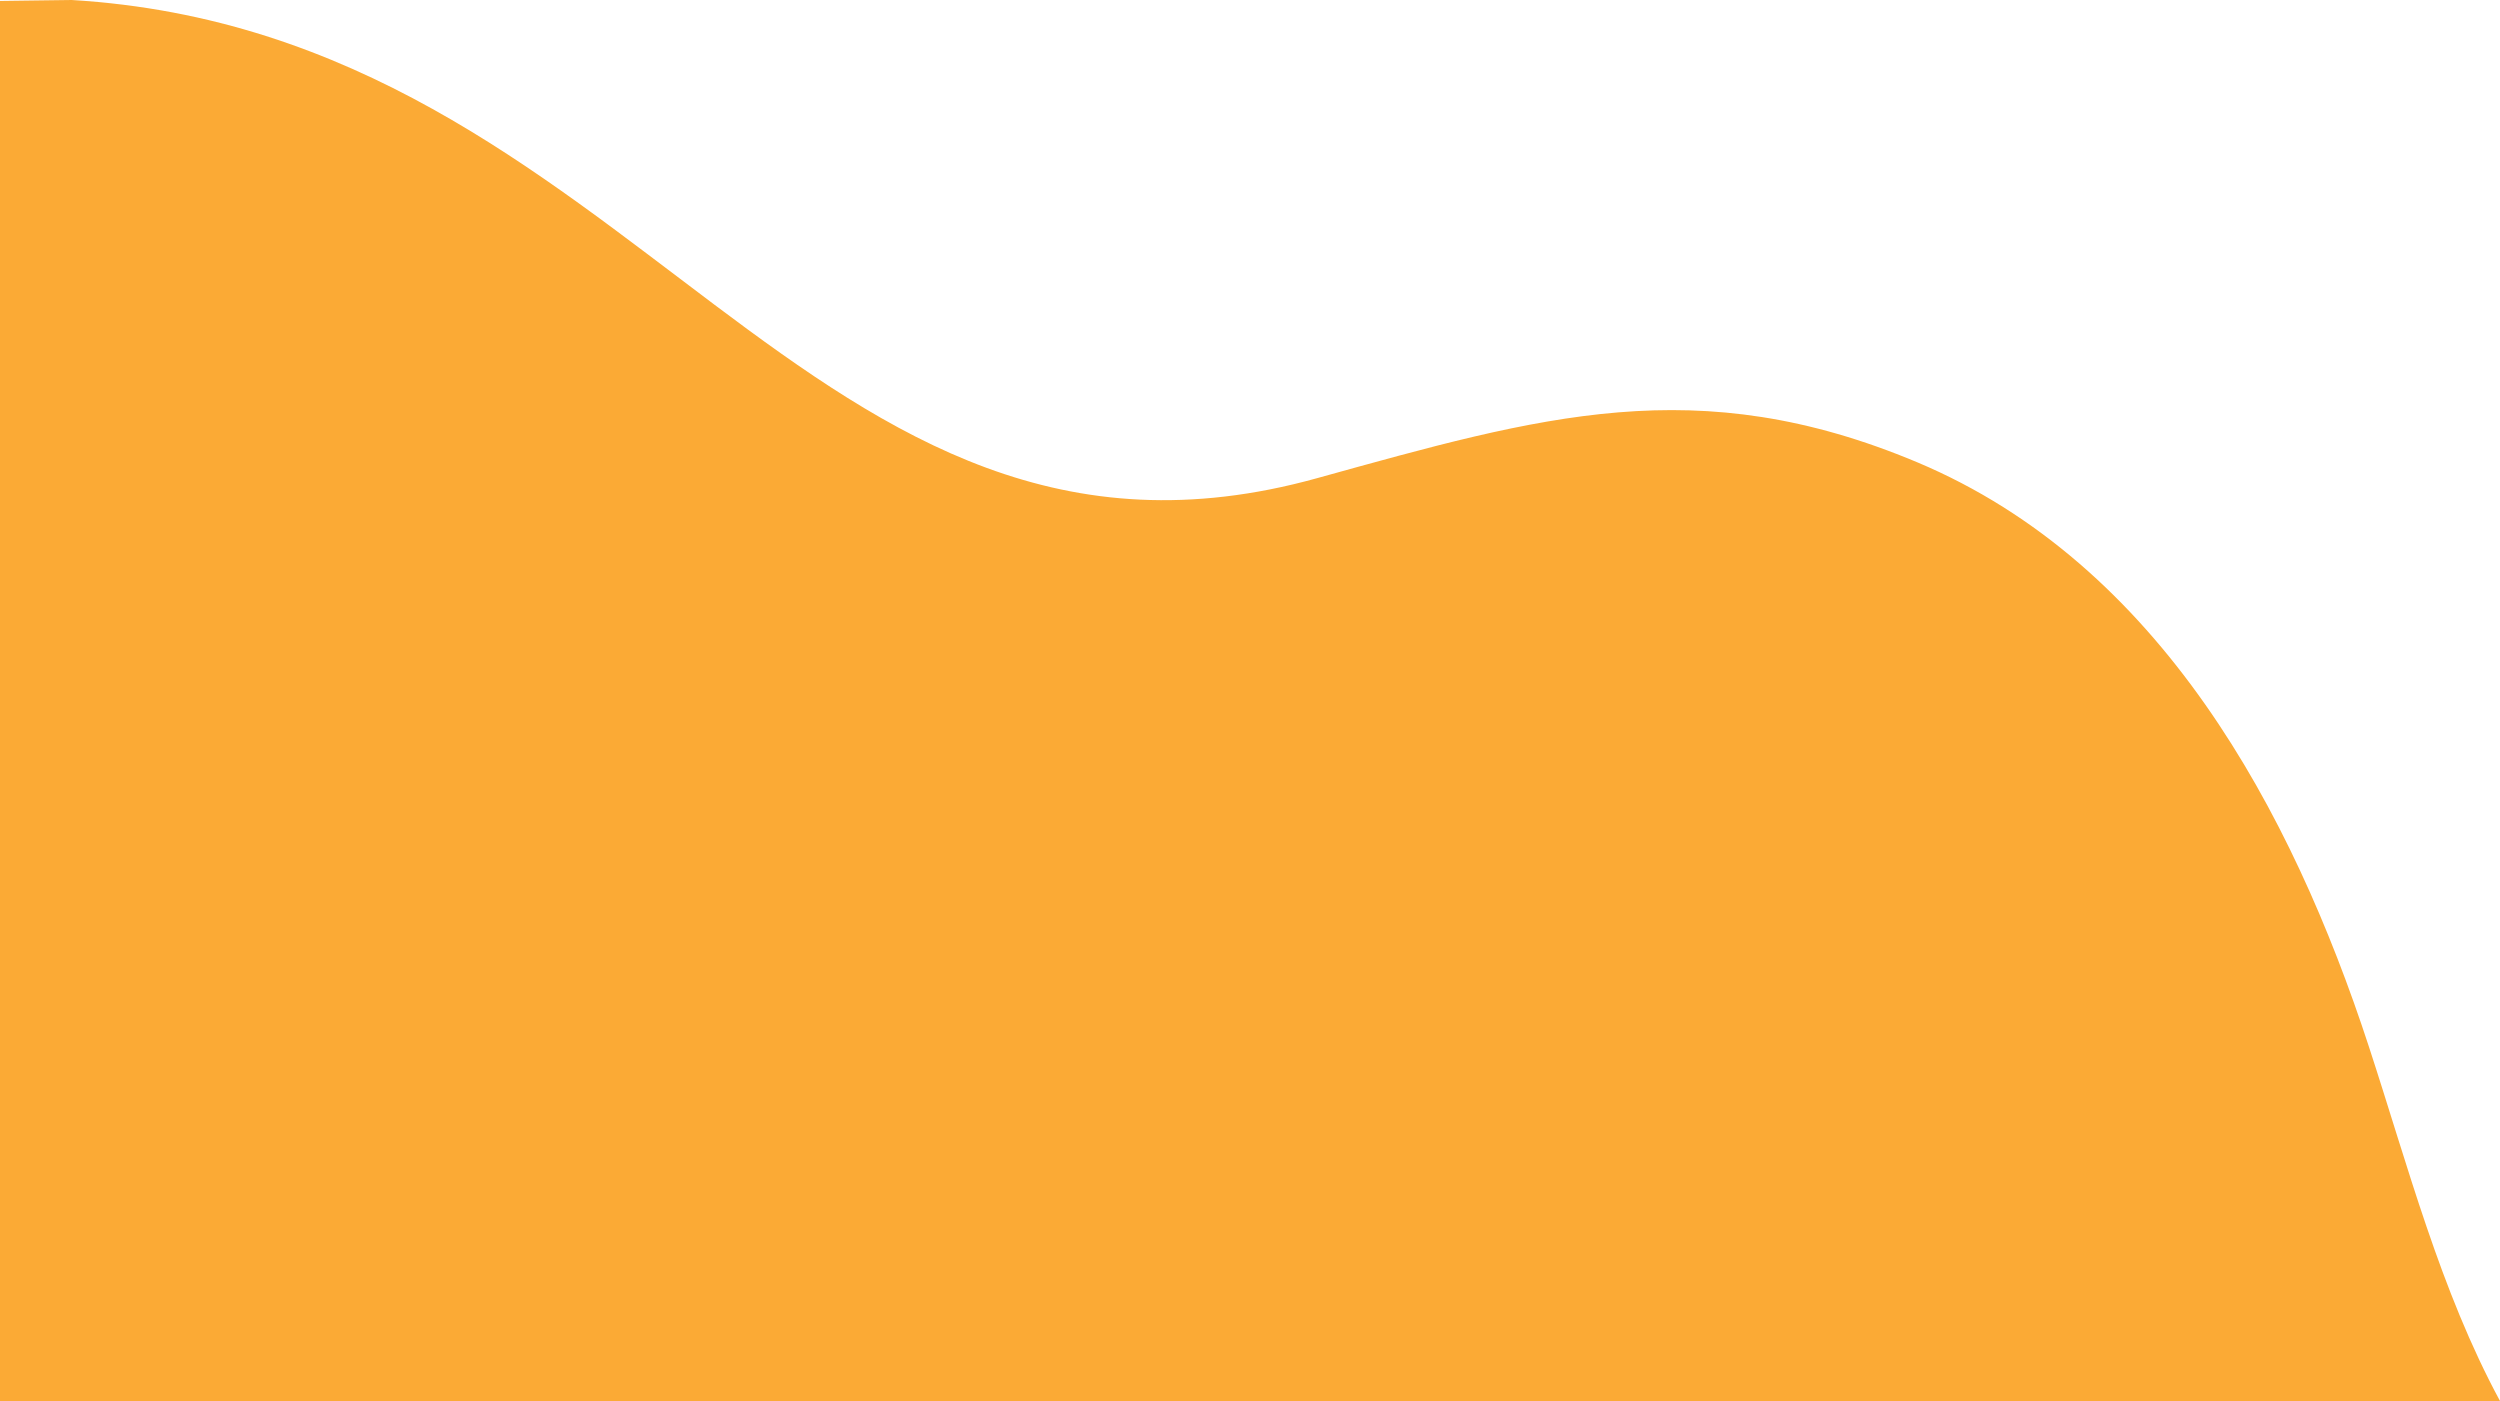
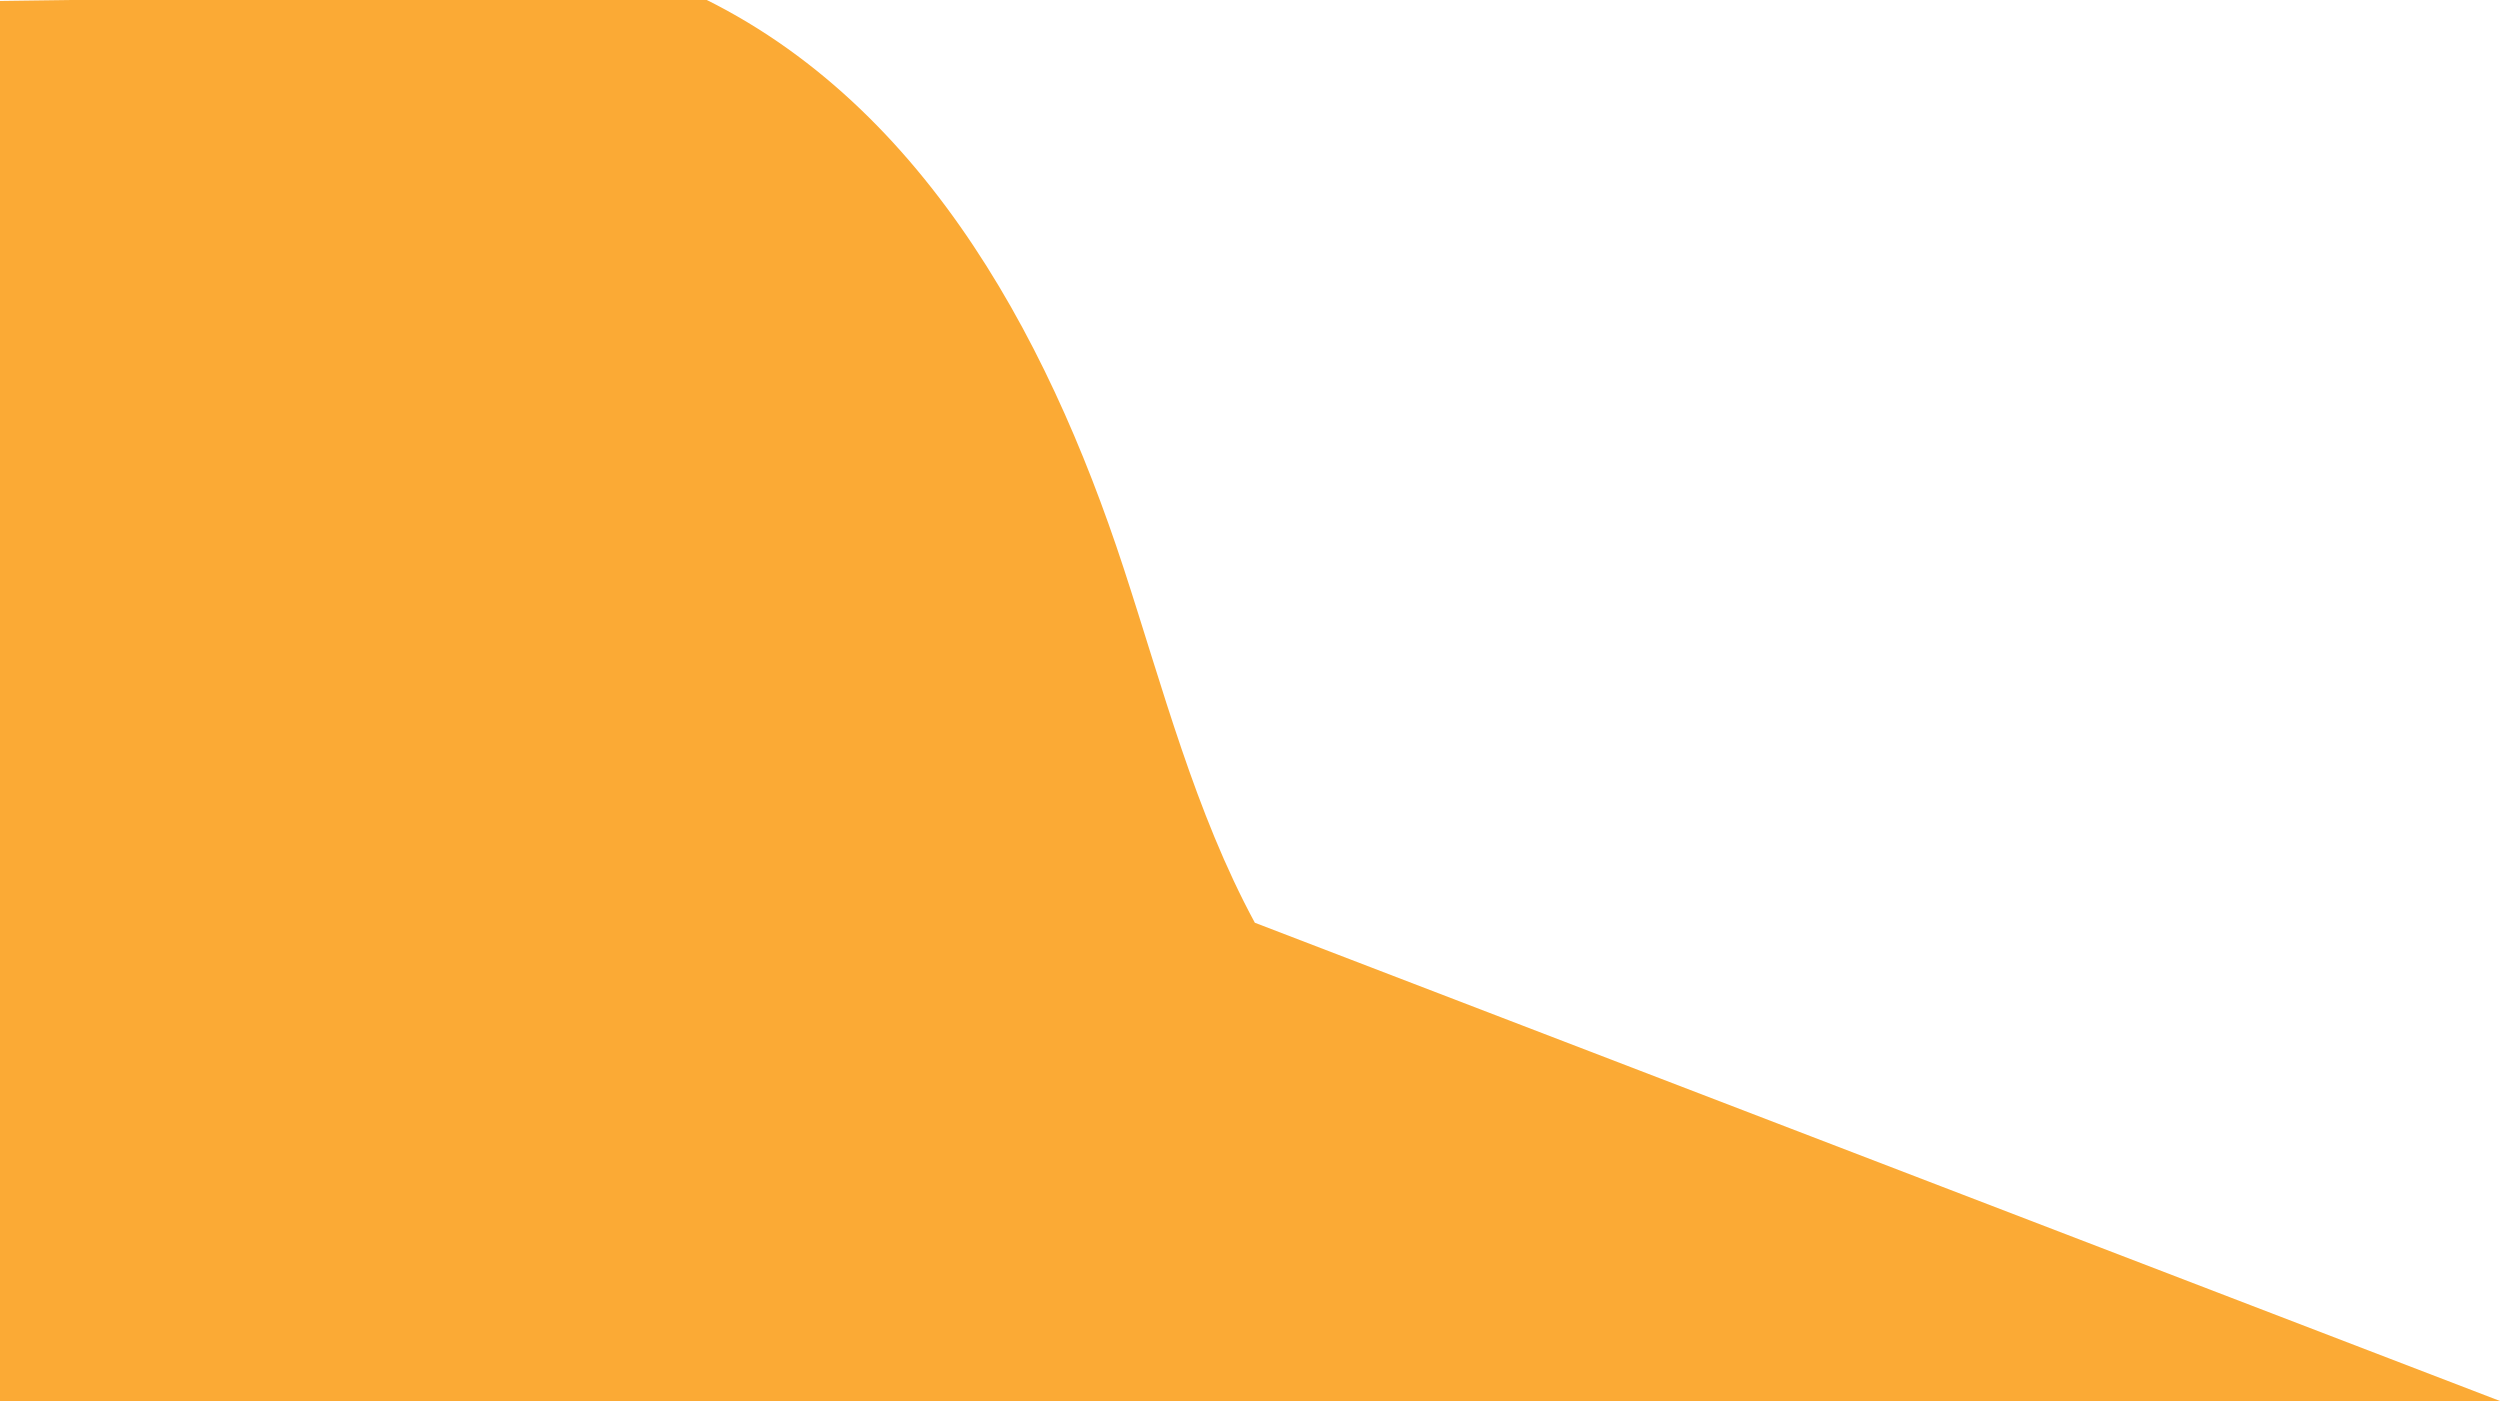
<svg xmlns="http://www.w3.org/2000/svg" id="Layer_2" data-name="Layer 2" viewBox="0 0 157.71 88.38">
  <defs>
    <style>      .cls-1 {        fill: #fbaa35;        fill-rule: evenodd;      }    </style>
  </defs>
  <g id="Layer_1-2" data-name="Layer 1">
-     <path class="cls-1" d="M157.71,88.38H0V.06l4.52-.06C40.07,2.13,50.93,39.08,83.07,30.17c14.15-3.92,23.99-6.83,37.87-1.01,15.32,6.44,23.64,22.02,28.49,36.84,2.46,7.51,4.51,15.41,8.28,22.38Z" />
+     <path class="cls-1" d="M157.71,88.38H0V.06l4.52-.06c14.15-3.92,23.99-6.83,37.87-1.01,15.32,6.44,23.64,22.02,28.49,36.84,2.46,7.51,4.51,15.41,8.28,22.38Z" />
  </g>
</svg>